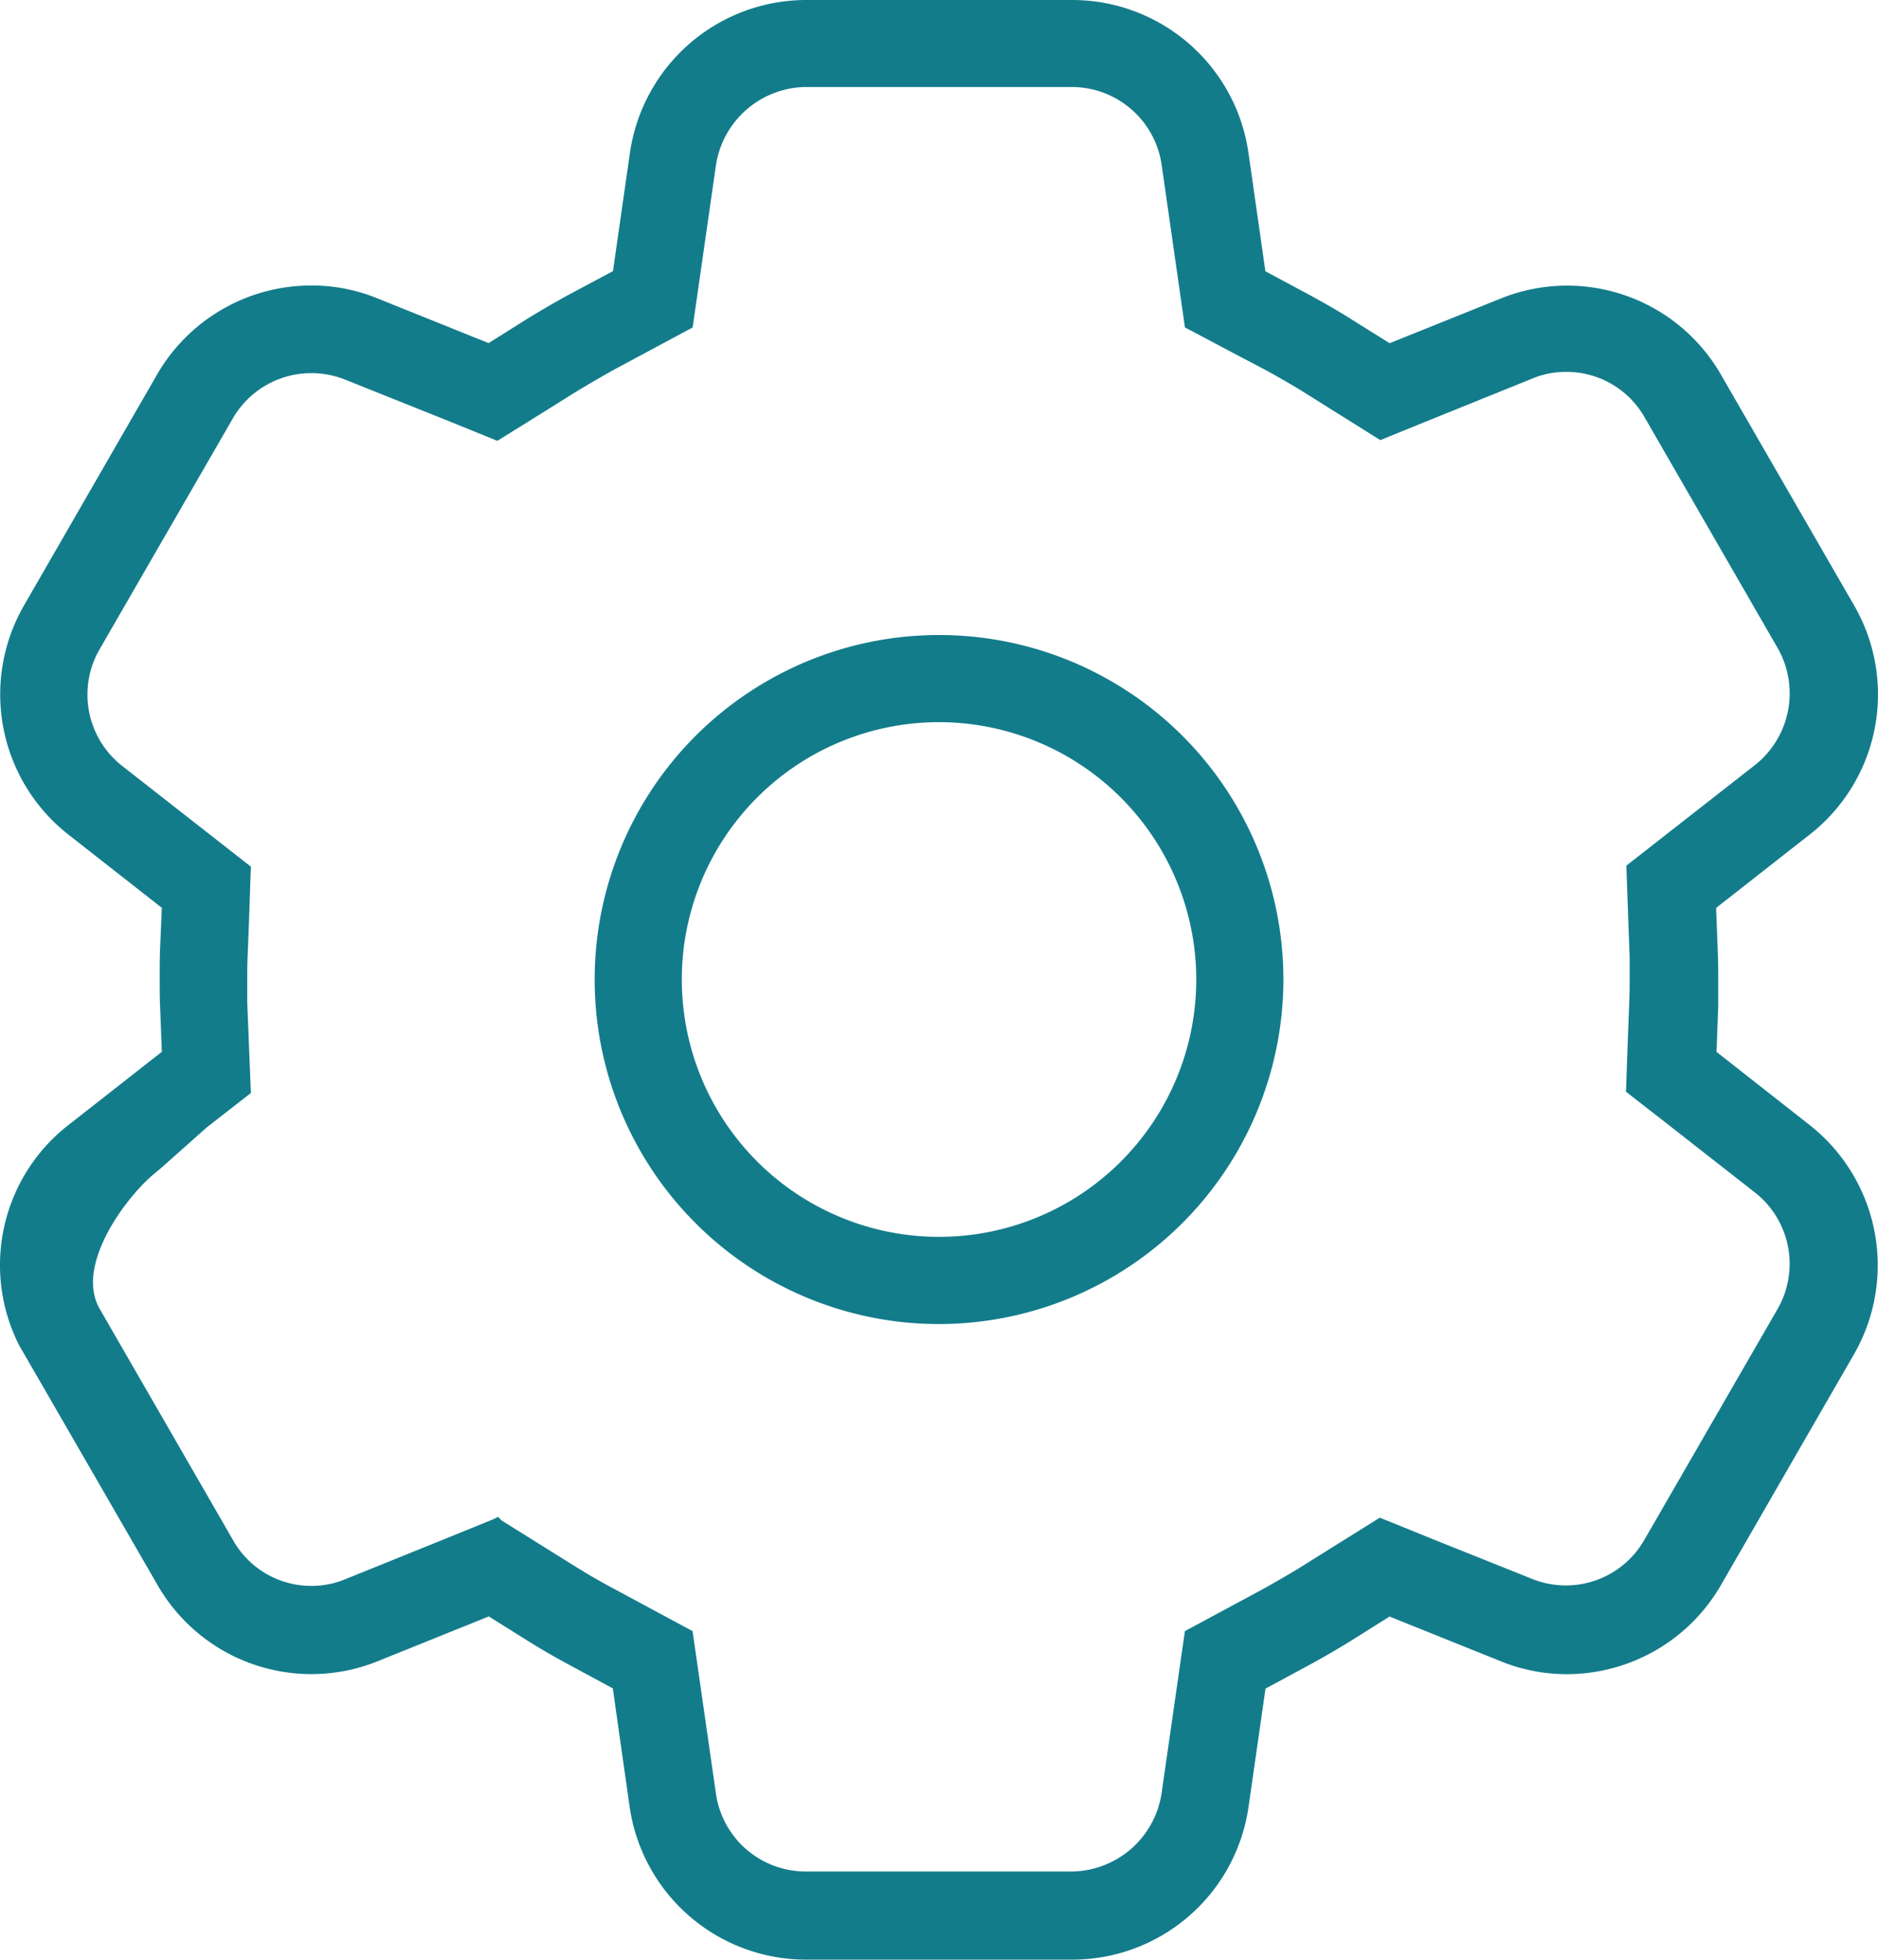
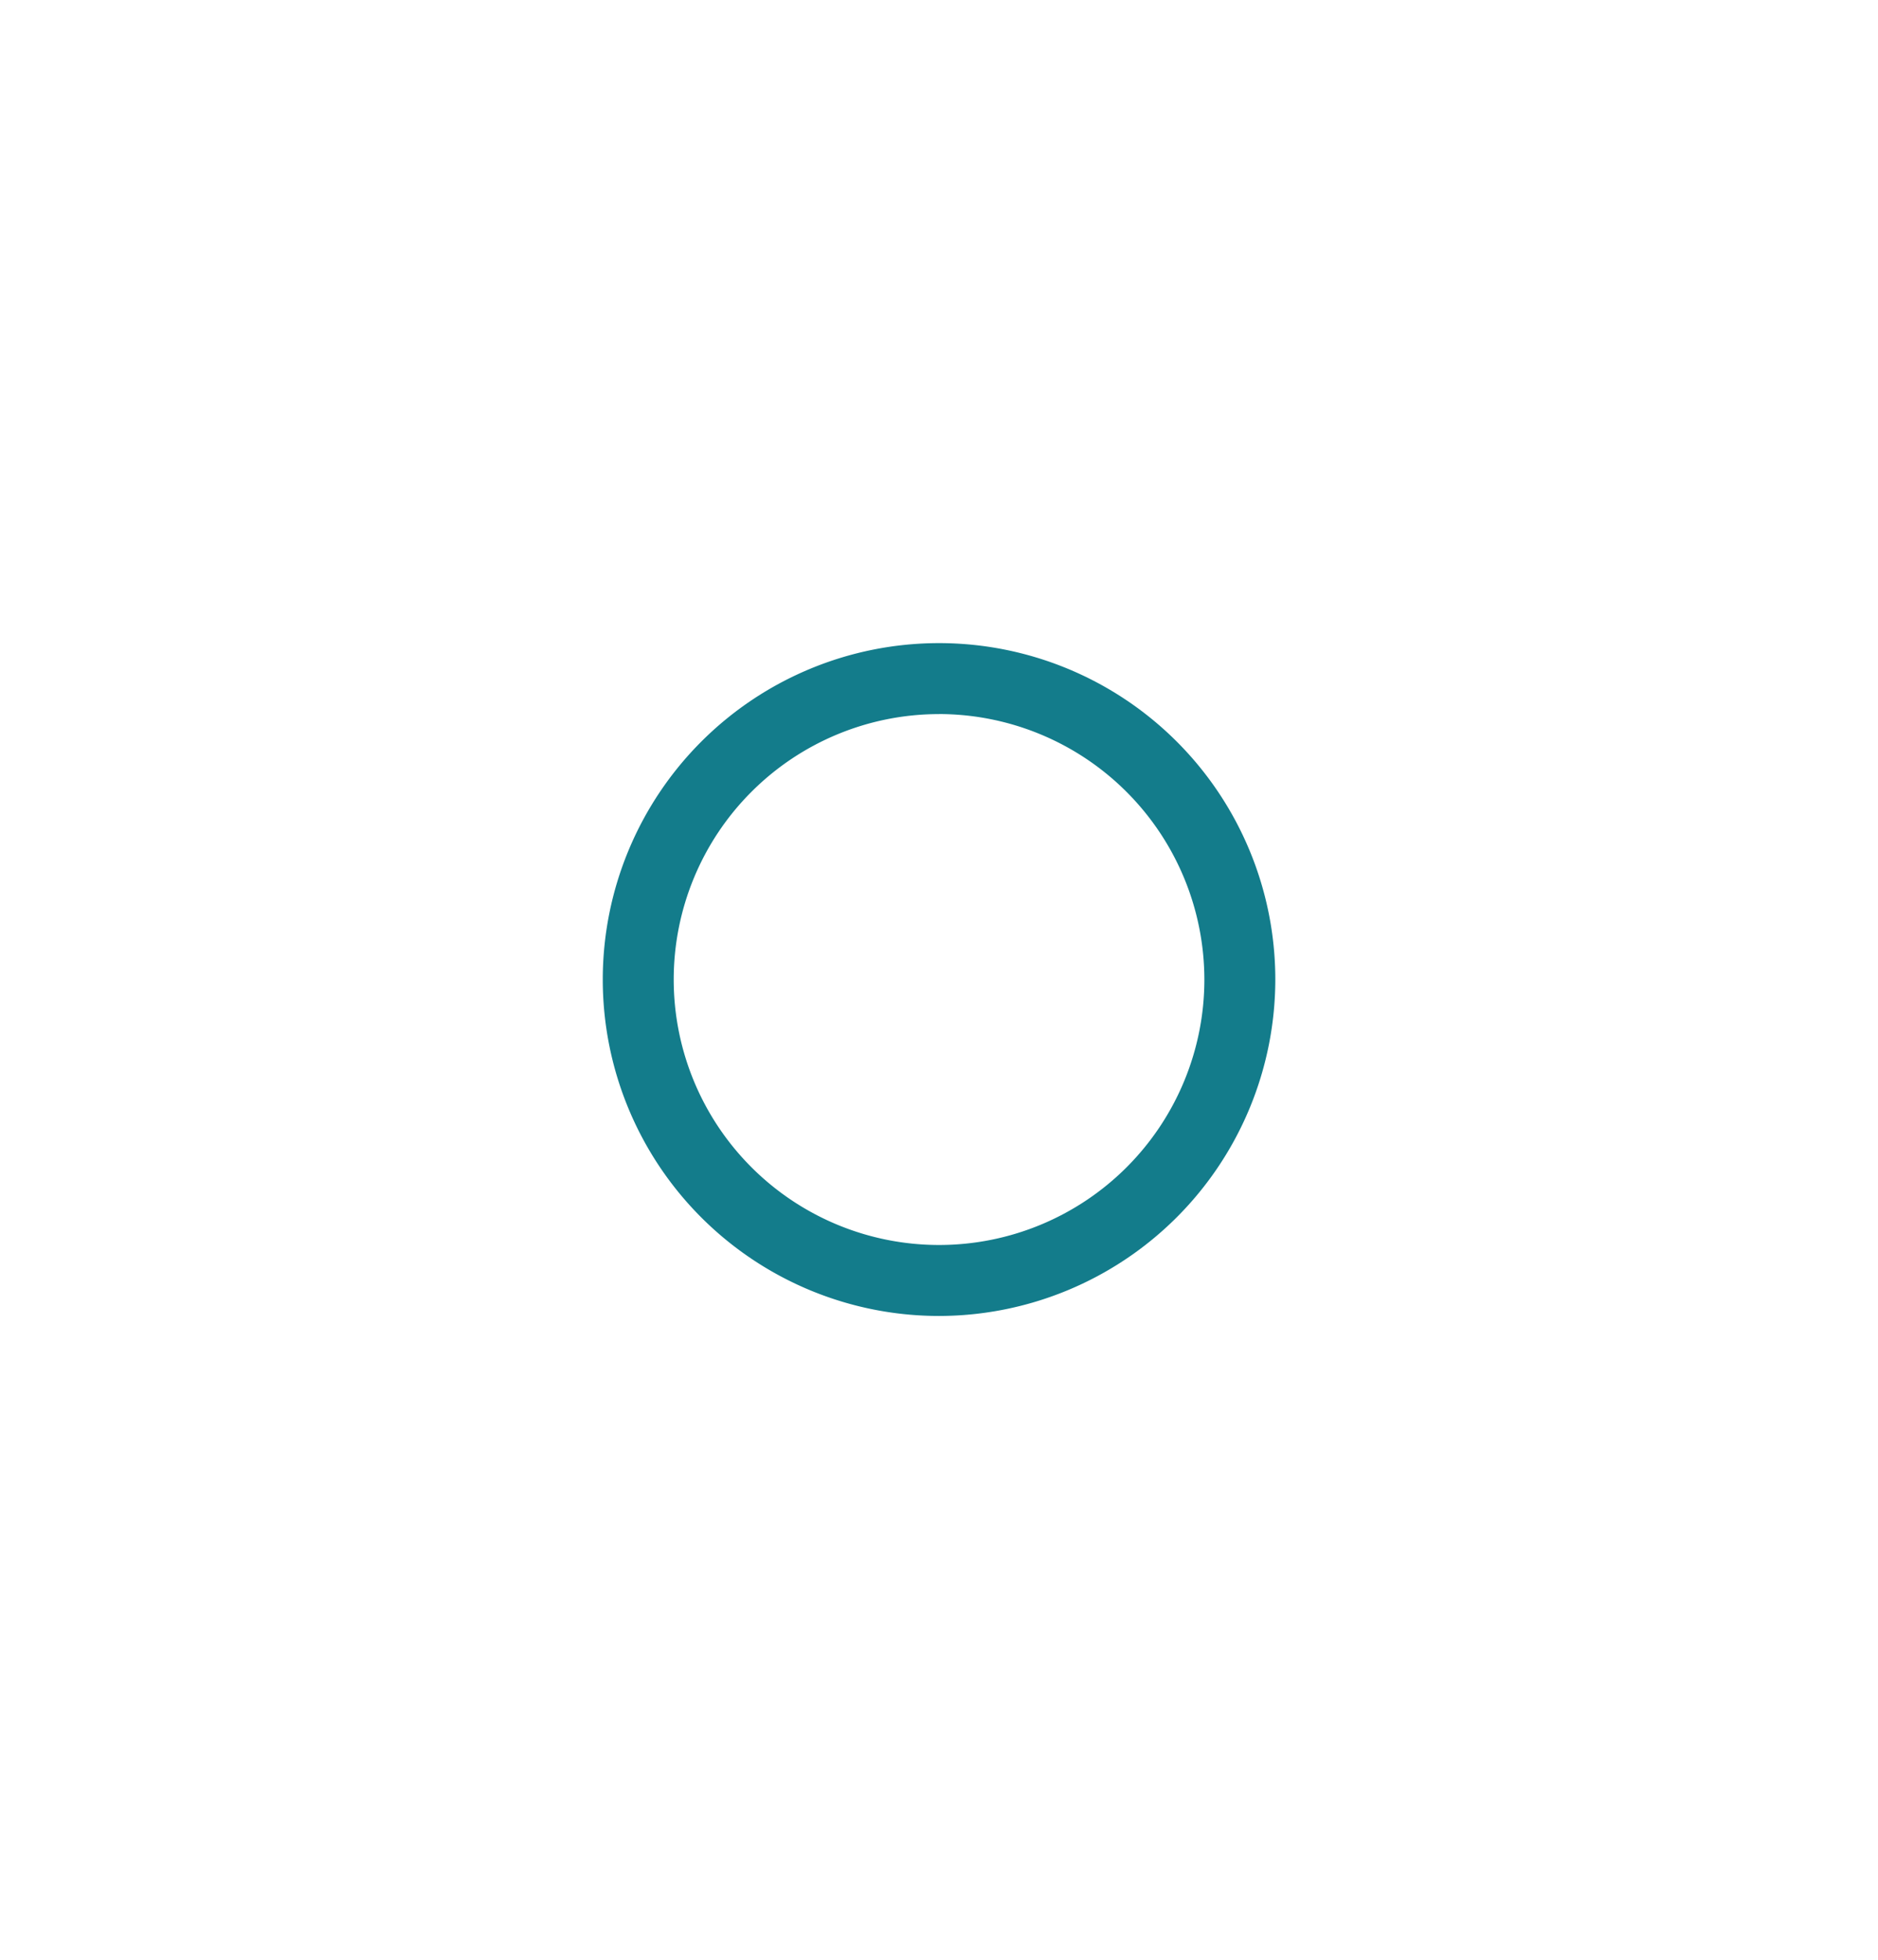
<svg xmlns="http://www.w3.org/2000/svg" width="46.404" height="48.4" viewBox="0 0 46.404 48.4">
  <g transform="translate(-21.759 -20.558)">
    <path d="M8.31,16.618a8.309,8.309,0,1,1,8.309-8.309A8.318,8.318,0,0,1,8.31,16.618Zm0-14.865a6.556,6.556,0,1,0,6.556,6.556A6.564,6.564,0,0,0,8.31,1.752Z" transform="translate(36.652 36.442)" fill="#137c8b" />
-     <path d="M8.31,16.818a8.509,8.509,0,1,1,8.509-8.509A8.519,8.519,0,0,1,8.31,16.818ZM8.31.2a8.109,8.109,0,1,0,8.109,8.109A8.118,8.118,0,0,0,8.31.2Zm0,14.865a6.756,6.756,0,1,1,6.756-6.756A6.764,6.764,0,0,1,8.31,15.065Zm0-13.113a6.356,6.356,0,1,0,6.356,6.356A6.363,6.363,0,0,0,8.31,1.952Z" transform="translate(36.652 36.442)" fill="#137c8b" />
-     <path d="M26.31,48H19.7a4.2,4.2,0,0,1-4.141-3.587l-.436-3.039-1.082-.584c-.416-.222-.786-.436-1.1-.634L11.9,39.5,9.05,40.647a4.183,4.183,0,0,1-5.18-1.79L.451,32.935A4.183,4.183,0,0,1,1.6,27.759L4,25.872l-.048-1.241c-.009-.206-.009-.414-.009-.635,0-.078,0-.157,0-.238v-.079c0-.12.005-.233.005-.335L4,22.127,1.6,20.241A4.2,4.2,0,0,1,.562,14.864l3.3-5.723A4.2,4.2,0,0,1,7.486,7.052a4.084,4.084,0,0,1,1.552.3L11.894,8.5l1.041-.653c.418-.255.769-.458,1.105-.637l1.087-.581.436-3.041A4.2,4.2,0,0,1,19.7,0H26.31a4.2,4.2,0,0,1,4.139,3.586l.436,3.038,1.084.584c.4.217.774.43,1.1.634l1.045.655,2.85-1.146a4.184,4.184,0,0,1,5.178,1.789l3.305,5.725a4.191,4.191,0,0,1-1.037,5.375L42,22.127l.046,1.241c.009.206.009.414.009.635,0,.071,0,.143,0,.218v.1c0,.106,0,.22,0,.335L42,25.872l2.408,1.885a4.205,4.205,0,0,1,1.036,5.378l-3.3,5.722a4.2,4.2,0,0,1-3.622,2.091,4.127,4.127,0,0,1-1.554-.3L34.114,39.5l-1.041.652c-.414.253-.766.457-1.108.639l-1.08.581-.436,3.039A4.2,4.2,0,0,1,26.31,48ZM12.066,37.508h0l1.082.674.713.447c.366.228.694.418,1,.58l1.865,1,.565,3.926a2.442,2.442,0,0,0,2.4,2.083H26.3a2.476,2.476,0,0,0,2.4-2.084l.565-3.925,1.869-1.006.011-.005c.414-.232.716-.41.981-.574l.708-.444,1.083-.676,1.188.482,2.487,1,.016.005A2.433,2.433,0,0,0,40.6,37.948l3.305-5.724A2.441,2.441,0,0,0,43.3,29.1l-2.1-1.643-1.013-.789.045-1.28.032-.83c.009-.2.009-.408.009-.59,0-.09,0-.185,0-.3v-.019c0-.09,0-.165,0-.236l-.032-.862-.045-1.283L43.3,18.843a2.462,2.462,0,0,0,.607-3.122L40.606,10a2.418,2.418,0,0,0-2.1-1.217,2.341,2.341,0,0,0-.915.181l-2.472,1-1.187.482-1.081-.675-.713-.447c-.3-.183-.612-.366-.995-.576L30.4,8.356l-1.129-.6L28.7,3.833a2.446,2.446,0,0,0-2.4-2.084h-6.6a2.479,2.479,0,0,0-2.4,2.084L16.727,7.76l-1.873,1-.022.012-.008,0-.093.053-.024.013-.077.044c-.251.144-.518.3-.771.455l-.707.444-1.085.674-1.187-.481-2.487-1-.017-.007a2.474,2.474,0,0,0-.883-.166,2.438,2.438,0,0,0-2.106,1.213L2.081,15.75a2.439,2.439,0,0,0,.607,3.117l2.1,1.643L5.8,21.3l-.044,1.279-.032.831c-.01.2-.01.408-.01.589,0,.091,0,.183,0,.262v.058c0,.09,0,.165,0,.236l.031.862L5.8,26.7l-1.011.788-1.16,1.03-.1.083c-.717.56-2.148,2.4-1.433,3.631l3.3,5.72a2.416,2.416,0,0,0,2.1,1.217,2.377,2.377,0,0,0,.917-.181l2.472-1,1.185-.481Z" transform="translate(21.958 20.758)" fill="#137c8b" />
-     <path d="M26.31,48.2H19.7a4.406,4.406,0,0,1-4.339-3.759L14.943,41.5l-.993-.536c-.413-.221-.788-.437-1.113-.641l-.958-.6L9.125,40.833A4.383,4.383,0,0,1,3.7,38.958L.273,33.025a4.384,4.384,0,0,1,1.2-5.424L3.8,25.778l-.044-1.139c-.009-.209-.009-.42-.009-.642,0-.08,0-.16,0-.243v-.079c0-.125.005-.233.005-.33v-.008L3.8,22.222,1.474,20.4A4.4,4.4,0,0,1,.388,14.764l3.3-5.724a4.4,4.4,0,0,1,3.8-2.189,4.282,4.282,0,0,1,1.628.314l2.759,1.109.954-.6c.425-.259.779-.463,1.118-.644l1-.533.422-2.941A4.405,4.405,0,0,1,19.7-.2H26.31a4.4,4.4,0,0,1,4.337,3.758L31.068,6.5l1,.536c.408.219.782.434,1.111.641l.959.6,2.755-1.108a4.384,4.384,0,0,1,5.426,1.875l3.305,5.725A4.392,4.392,0,0,1,44.533,20.4l-2.328,1.824.043,1.139c.009.209.009.419.009.642,0,.07,0,.141,0,.214l0,.106c0,.112,0,.221,0,.332v.008l-.042,1.115L44.533,27.6a4.407,4.407,0,0,1,1.086,5.635l-3.3,5.723a4.4,4.4,0,0,1-3.795,2.191,4.327,4.327,0,0,1-1.629-.314l-2.759-1.109-.955.6c-.421.257-.776.462-1.12.646l-.99.533-.422,2.939A4.4,4.4,0,0,1,26.31,48.2Zm-14.39-8.921,1.13.708c.318.2.684.41,1.09.627l1.171.632.45,3.139A4,4,0,0,0,19.7,47.8H26.31a4,4,0,0,0,3.941-3.415l.45-3.139,1.168-.629c.338-.18.687-.382,1.1-.634l1.126-.7,2.948,1.185a3.929,3.929,0,0,0,1.479.285,4,4,0,0,0,3.448-1.991l3.3-5.722a4,4,0,0,0-.986-5.12L41.8,25.967l.05-1.315c0-.114,0-.224,0-.336l0-.107c0-.07,0-.139,0-.206,0-.218,0-.424-.009-.626l-.05-1.345,2.488-1.949a3.99,3.99,0,0,0,.987-5.117L41.968,9.241a3.984,3.984,0,0,0-4.931-1.7L34.094,8.721l-1.131-.709c-.322-.2-.688-.413-1.088-.627L30.7,6.753l-.45-3.138A4,4,0,0,0,26.31.2H19.7a4,4,0,0,0-3.943,3.415l-.45,3.141-1.177.629c-.332.177-.68.377-1.1.631l-1.125.705L8.964,7.536a3.885,3.885,0,0,0-1.478-.285,4,4,0,0,0-3.45,1.99l-3.3,5.723a4,4,0,0,0,.986,5.119l2.488,1.949-.05,1.315c0,.1,0,.21-.005.337v.076c0,.081,0,.159,0,.235,0,.218,0,.424.009.626l.052,1.344L1.721,27.916A3.983,3.983,0,0,0,.627,32.839l3.417,5.918a3.983,3.983,0,0,0,4.933,1.7ZM26.3,46.423H19.7a2.643,2.643,0,0,1-2.6-2.254l-.551-3.827-1.776-.957c-.311-.163-.642-.355-1.013-.586l-.714-.447-1-.62-1.091.443-2.472,1a2.572,2.572,0,0,1-.991.2,2.616,2.616,0,0,1-2.275-1.318l-3.3-5.718c-.823-1.415.823-3.373,1.483-3.889l.1-.079L4.664,27.33l.931-.726-.073-2.05c0-.07,0-.143,0-.23v-.058c0-.1,0-.186,0-.267,0-.184,0-.392.011-.6l.032-.829.041-1.176-.931-.727-2.1-1.643a2.64,2.64,0,0,1-.658-3.374L5.214,9.924A2.638,2.638,0,0,1,7.493,8.611a2.672,2.672,0,0,1,.953.179l.019.007,2.489,1,1.093.443,1-.621.706-.444c.256-.159.525-.314.779-.459l.046-.026.058-.033.077-.044.049-.027,1.784-.957L17.093,3.8a2.683,2.683,0,0,1,2.6-2.256h6.6A2.648,2.648,0,0,1,28.9,3.8l.549,3.824,1.04.552.744.392c.388.212.707.4,1.007.583l1.708,1.068,1.092-.444,2.473-1a2.535,2.535,0,0,1,.99-.2A2.619,2.619,0,0,1,40.78,9.9l3.3,5.718A2.665,2.665,0,0,1,43.425,19L40.4,21.369l.074,2.05c0,.069,0,.141,0,.229v.021c0,.117,0,.213,0,.3,0,.184,0,.393-.009.6l-.032.829L40.4,26.579l.932.726,2.1,1.643a2.642,2.642,0,0,1,.659,3.376l-3.306,5.725a2.633,2.633,0,0,1-3.232,1.136l-.022-.008-2.487-1-1.094-.444L32.238,38.8c-.272.169-.577.348-.989.579l-.018.009-1.776.956L28.9,44.168A2.679,2.679,0,0,1,26.3,46.423ZM12.192,37.351l1.777,1.109c.362.226.685.413.989.573l1.956,1.053.579,4.026a2.241,2.241,0,0,0,2.2,1.911H26.3a2.272,2.272,0,0,0,2.2-1.913l.579-4.024,1.971-1.061c.4-.227.7-.4.967-.567l.708-.444,1.17-.73,1.283.52,2.5,1a2.233,2.233,0,0,0,2.747-.961l3.305-5.724a2.239,2.239,0,0,0-.559-2.861l-2.1-1.643-1.093-.851.049-1.382.032-.831c.009-.2.009-.4.009-.583,0-.089,0-.182,0-.295V23.66c0-.089,0-.164,0-.237l-.032-.858-.049-1.385,3.19-2.494a2.258,2.258,0,0,0,.558-2.864l-3.3-5.72A2.218,2.218,0,0,0,38.5,8.985a2.141,2.141,0,0,0-.837.165l-2.475,1-1.281.52L32.03,9.494c-.293-.182-.606-.363-.985-.57L30.3,8.533l-1.22-.647-.577-4.025A2.245,2.245,0,0,0,26.3,1.949h-6.6a2.275,2.275,0,0,0-2.206,1.913l-.578,4.026-2,1.073-.082.047-.055.031-.043.025c-.252.144-.518.3-.767.452l-.706.443-1.173.729-1.281-.52-2.5-1a2.276,2.276,0,0,0-.811-.152A2.237,2.237,0,0,0,5.56,10.124L2.254,15.85a2.237,2.237,0,0,0,.557,2.86L6,21.205l-.048,1.381-.032.832c-.01.2-.01.4-.01.582,0,.077,0,.163,0,.256l0,.059c0,.09,0,.165,0,.237L6,26.795l-1.087.847L3.751,28.675l-.1.083c-.656.512-2.028,2.266-1.384,3.374l3.3,5.72a2.216,2.216,0,0,0,1.928,1.117,2.177,2.177,0,0,0,.84-.166l2.474-1,1.178-.479.122-.06Z" transform="translate(21.958 20.758)" fill="#137c8b" />
  </g>
</svg>